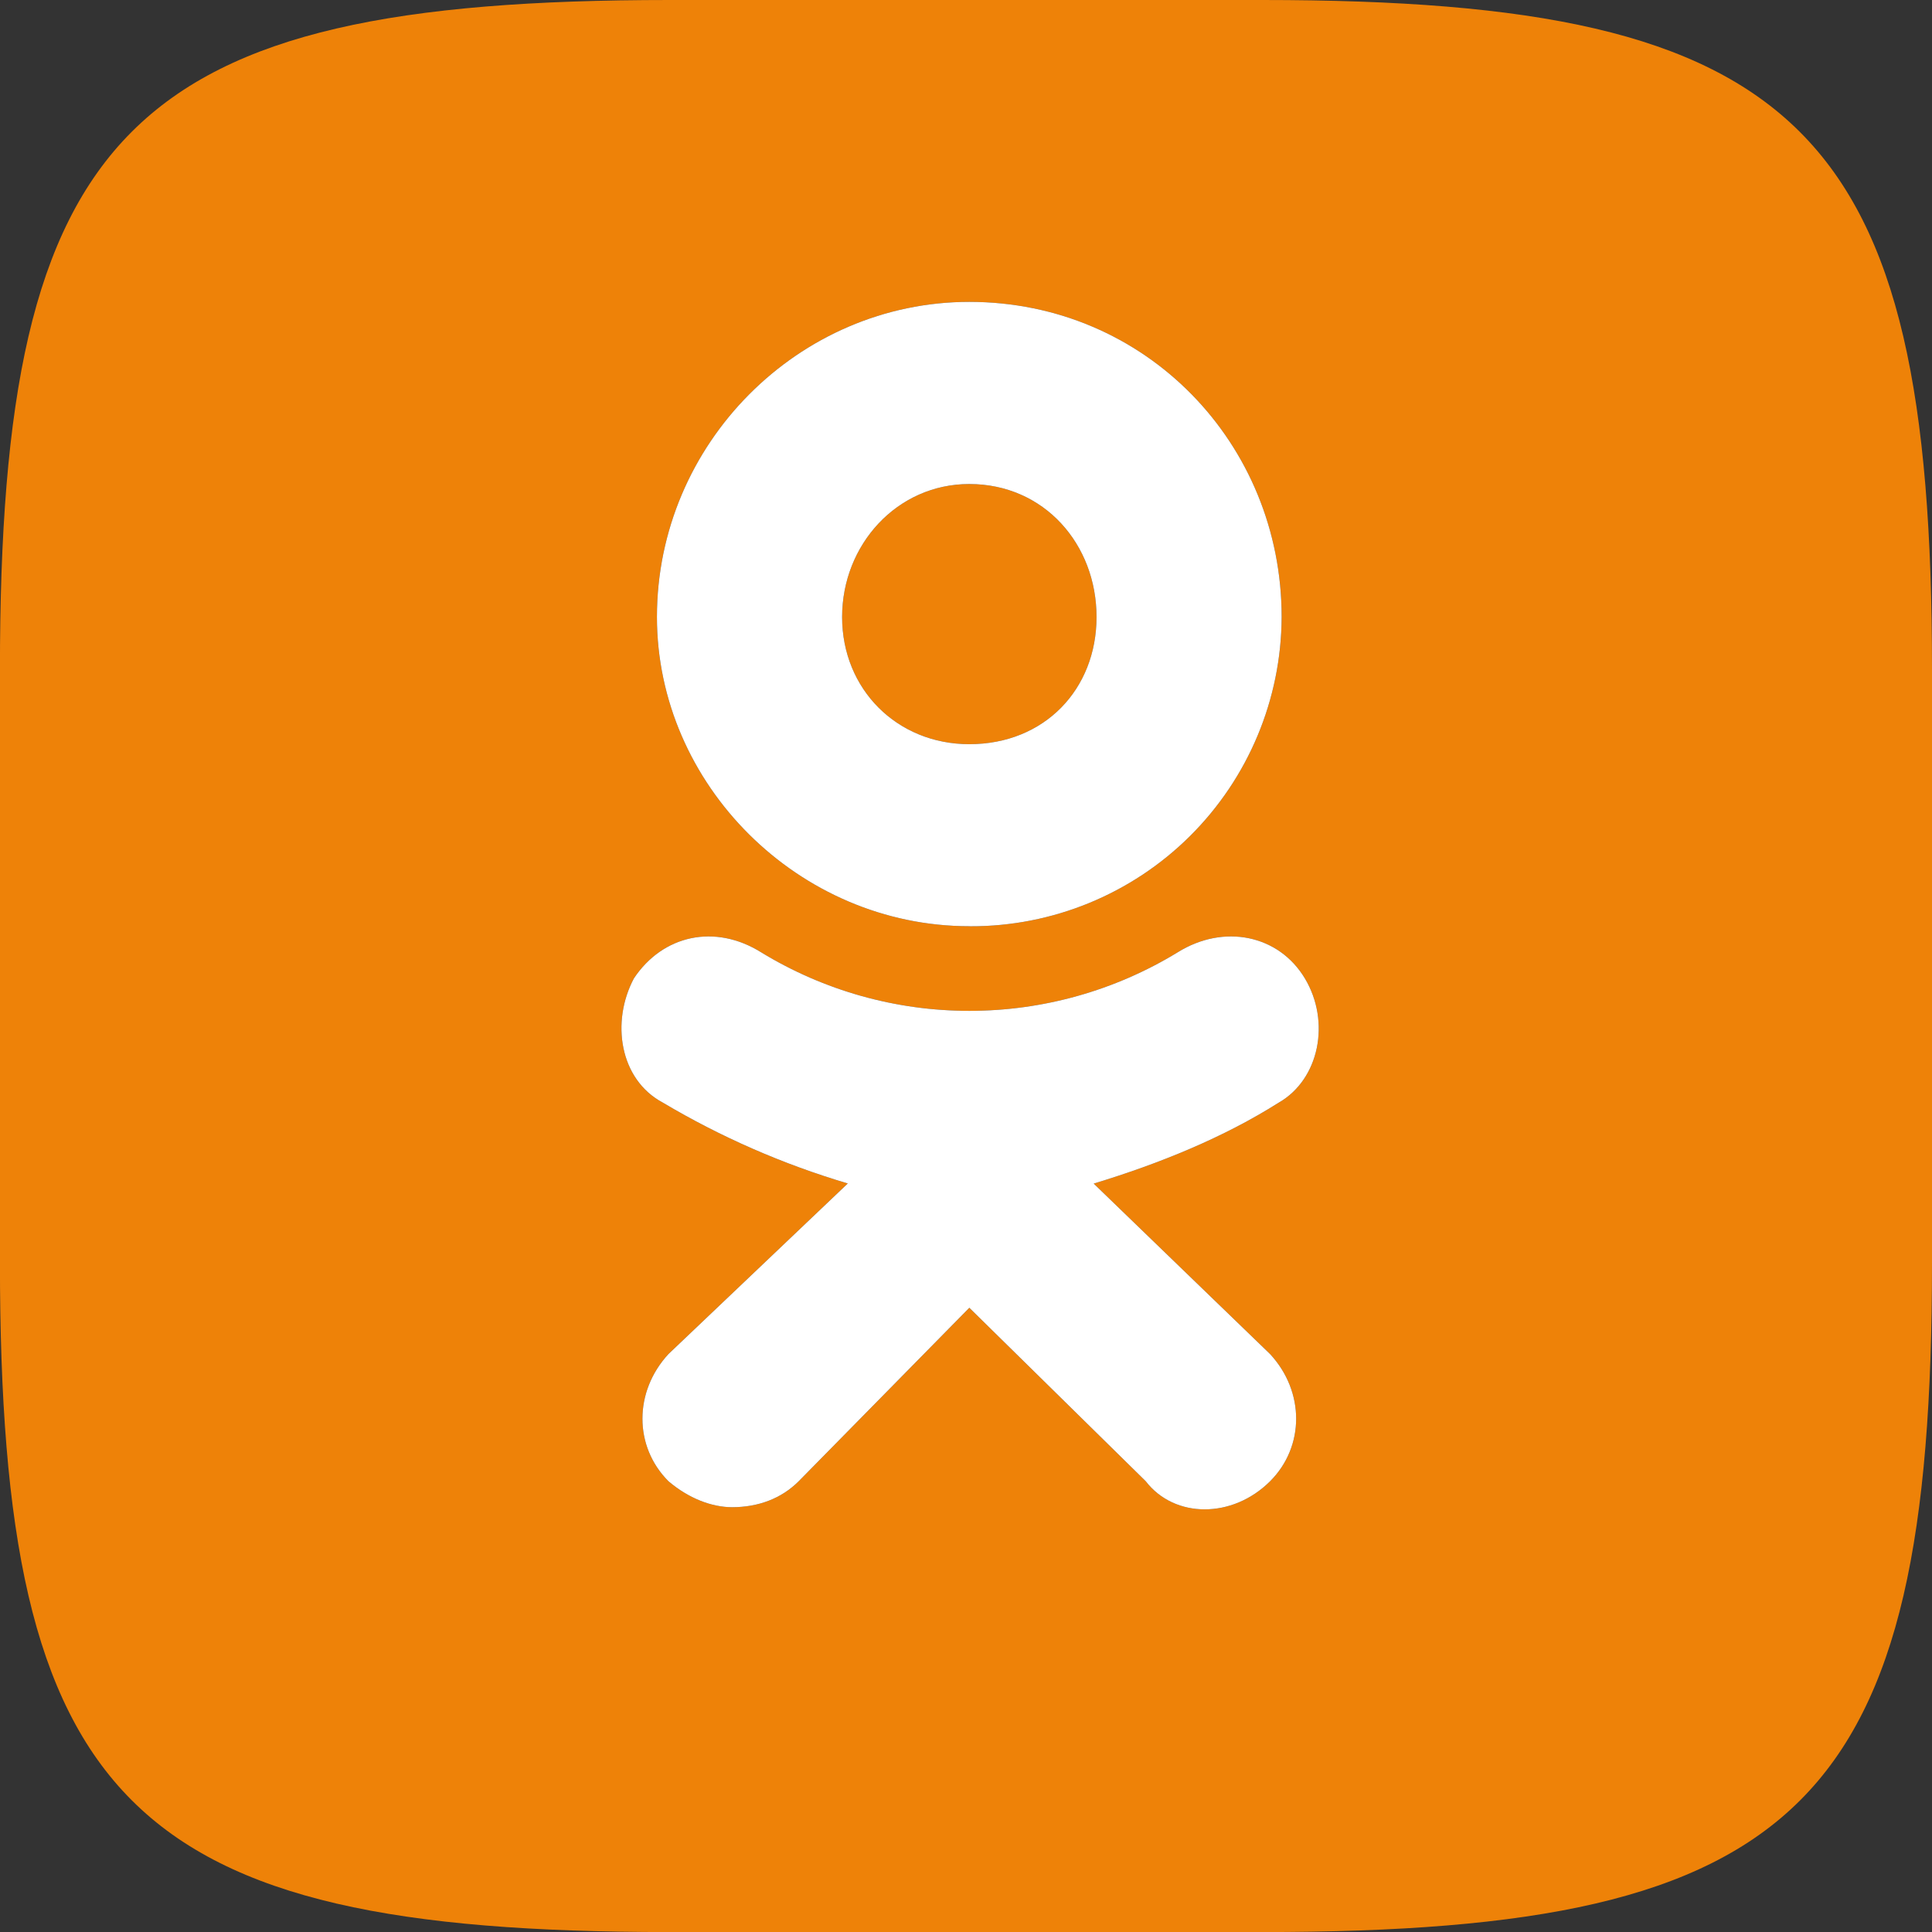
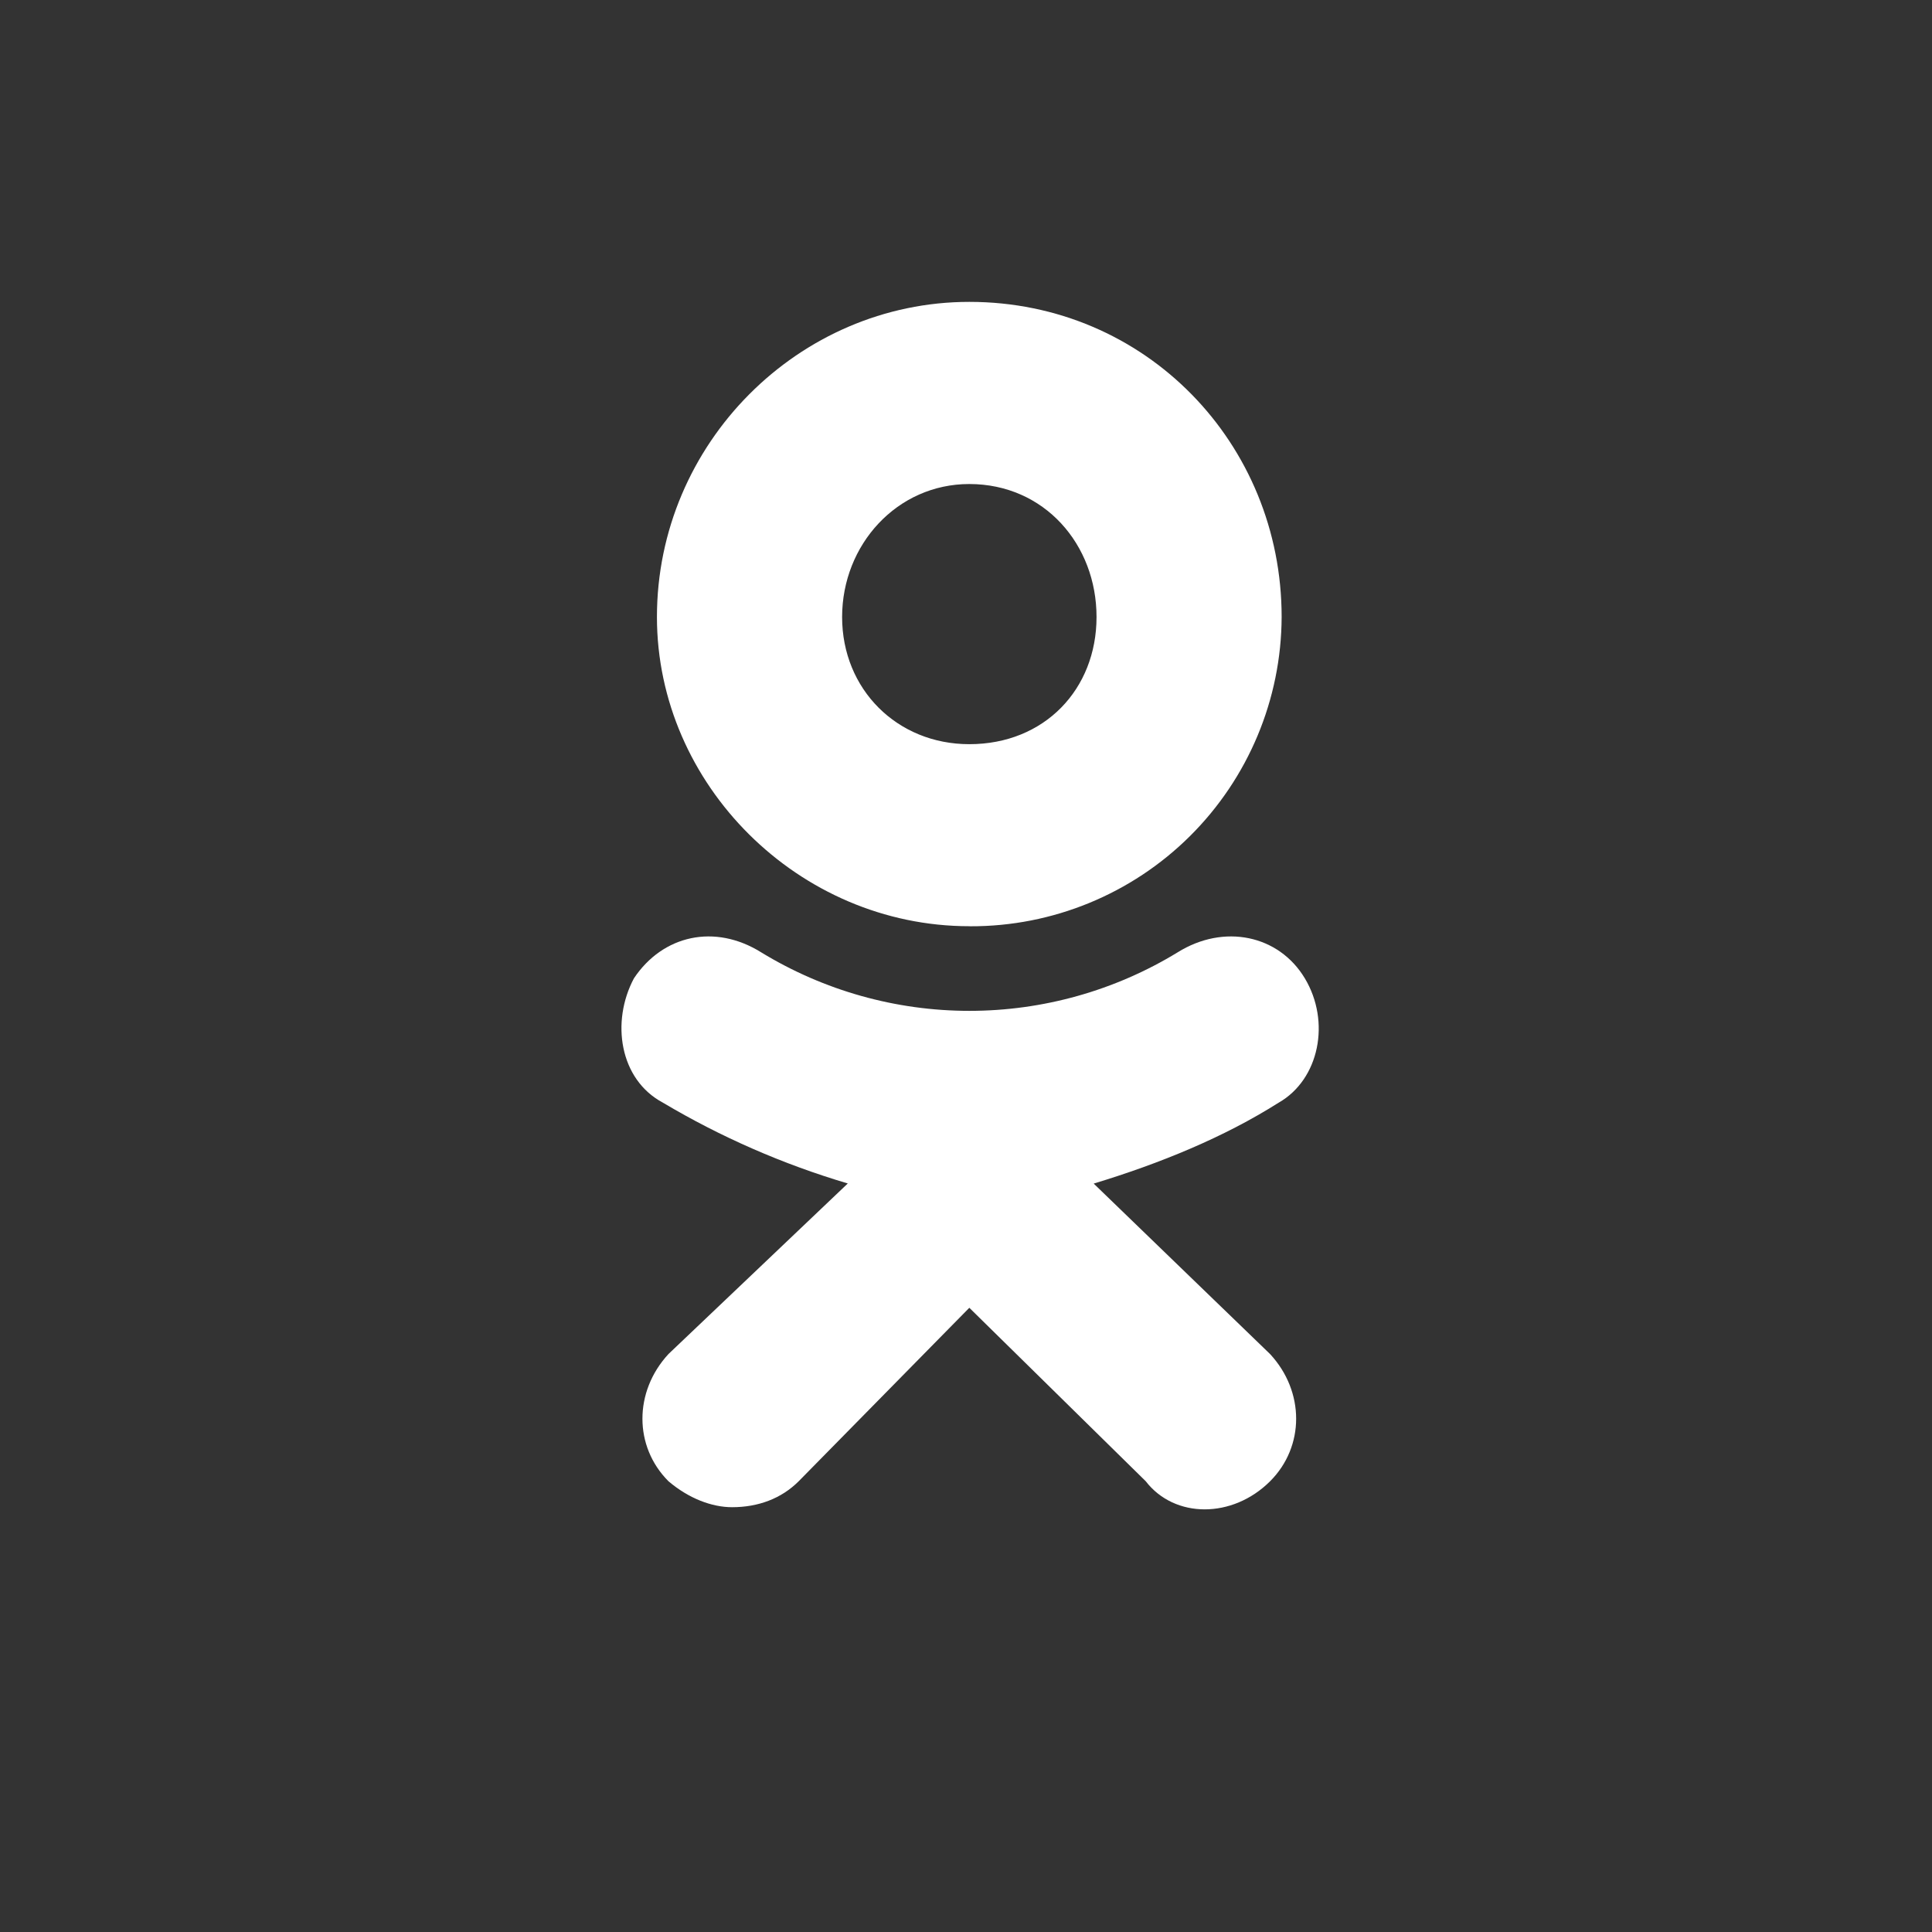
<svg xmlns="http://www.w3.org/2000/svg" width="32" height="32" viewBox="0 0 32 32" fill="none">
  <rect x="0" y="0" width="32" height="32" fill="#333333" stroke="none" />
  <g clip-path="url(#clip0_342_6)">
-     <path fill-rule="evenodd" clip-rule="evenodd" d="M20.911 0H11.088C2.124 0 -0.001 2.125 -0.001 11.089V20.912C-0.001 29.876 2.124 32.001 11.088 32.001H20.911C29.875 32.001 32 29.876 32 20.912V11.089C32 2.125 29.854 0 20.911 0ZM16.054 15.341C13.229 15.341 10.881 12.995 10.881 10.219C10.881 7.347 13.229 5 16.055 5C18.977 5 21.228 7.346 21.228 10.219C21.223 11.582 20.677 12.887 19.71 13.848C18.743 14.809 17.434 15.346 16.071 15.342L16.054 15.341ZM13.948 10.22C13.948 9.022 14.858 8.017 16.054 8.017C17.3 8.017 18.163 9.021 18.162 10.22C18.162 11.416 17.3 12.326 16.055 12.326C14.858 12.326 13.948 11.416 13.948 10.22ZM21.037 22.428L18.115 19.604C19.217 19.269 20.271 18.838 21.18 18.263C21.851 17.879 22.044 16.923 21.612 16.204C21.181 15.486 20.272 15.295 19.505 15.774C18.466 16.408 17.273 16.743 16.056 16.743C14.84 16.743 13.647 16.408 12.608 15.774C11.841 15.295 10.979 15.486 10.5 16.204C10.117 16.923 10.26 17.88 10.979 18.263C11.941 18.835 12.969 19.284 14.042 19.602L11.072 22.427C10.497 23.049 10.497 23.959 11.072 24.534C11.408 24.82 11.791 24.964 12.126 24.964C12.558 24.964 12.942 24.821 13.229 24.534L16.055 21.661L18.977 24.534C19.456 25.155 20.415 25.155 21.037 24.534C21.612 23.959 21.612 23.049 21.037 22.428Z" fill="#EE8208" />
    <path d="M21.037 22.428L18.115 19.604C19.217 19.269 20.271 18.838 21.18 18.263C21.851 17.879 22.044 16.923 21.612 16.204C21.181 15.486 20.272 15.295 19.505 15.774C18.466 16.408 17.273 16.743 16.056 16.743C14.84 16.743 13.647 16.408 12.608 15.774C11.841 15.295 10.979 15.486 10.5 16.204C10.117 16.923 10.26 17.88 10.979 18.263C11.941 18.835 12.97 19.284 14.042 19.602L11.072 22.427C10.497 23.049 10.497 23.959 11.072 24.534C11.408 24.82 11.791 24.964 12.126 24.964C12.558 24.964 12.942 24.821 13.229 24.534L16.055 21.661L18.977 24.534C19.456 25.155 20.415 25.155 21.037 24.534C21.612 23.959 21.612 23.049 21.037 22.428Z" fill="white" />
    <path fill-rule="evenodd" clip-rule="evenodd" d="M16.054 15.341C13.229 15.341 10.881 12.995 10.881 10.219C10.881 7.347 13.229 5 16.055 5C18.977 5 21.228 7.346 21.228 10.219C21.223 11.582 20.677 12.887 19.71 13.848C18.743 14.809 17.434 15.346 16.071 15.342L16.054 15.341ZM13.948 10.22C13.948 9.022 14.858 8.017 16.054 8.017C17.3 8.017 18.163 9.021 18.162 10.22C18.162 11.416 17.3 12.326 16.055 12.326C14.858 12.326 13.948 11.416 13.948 10.22Z" fill="white" />
  </g>
  <defs>
    <clipPath id="clip0_342_6">
      <rect width="32" height="32" fill="white" />
    </clipPath>
  </defs>
</svg>